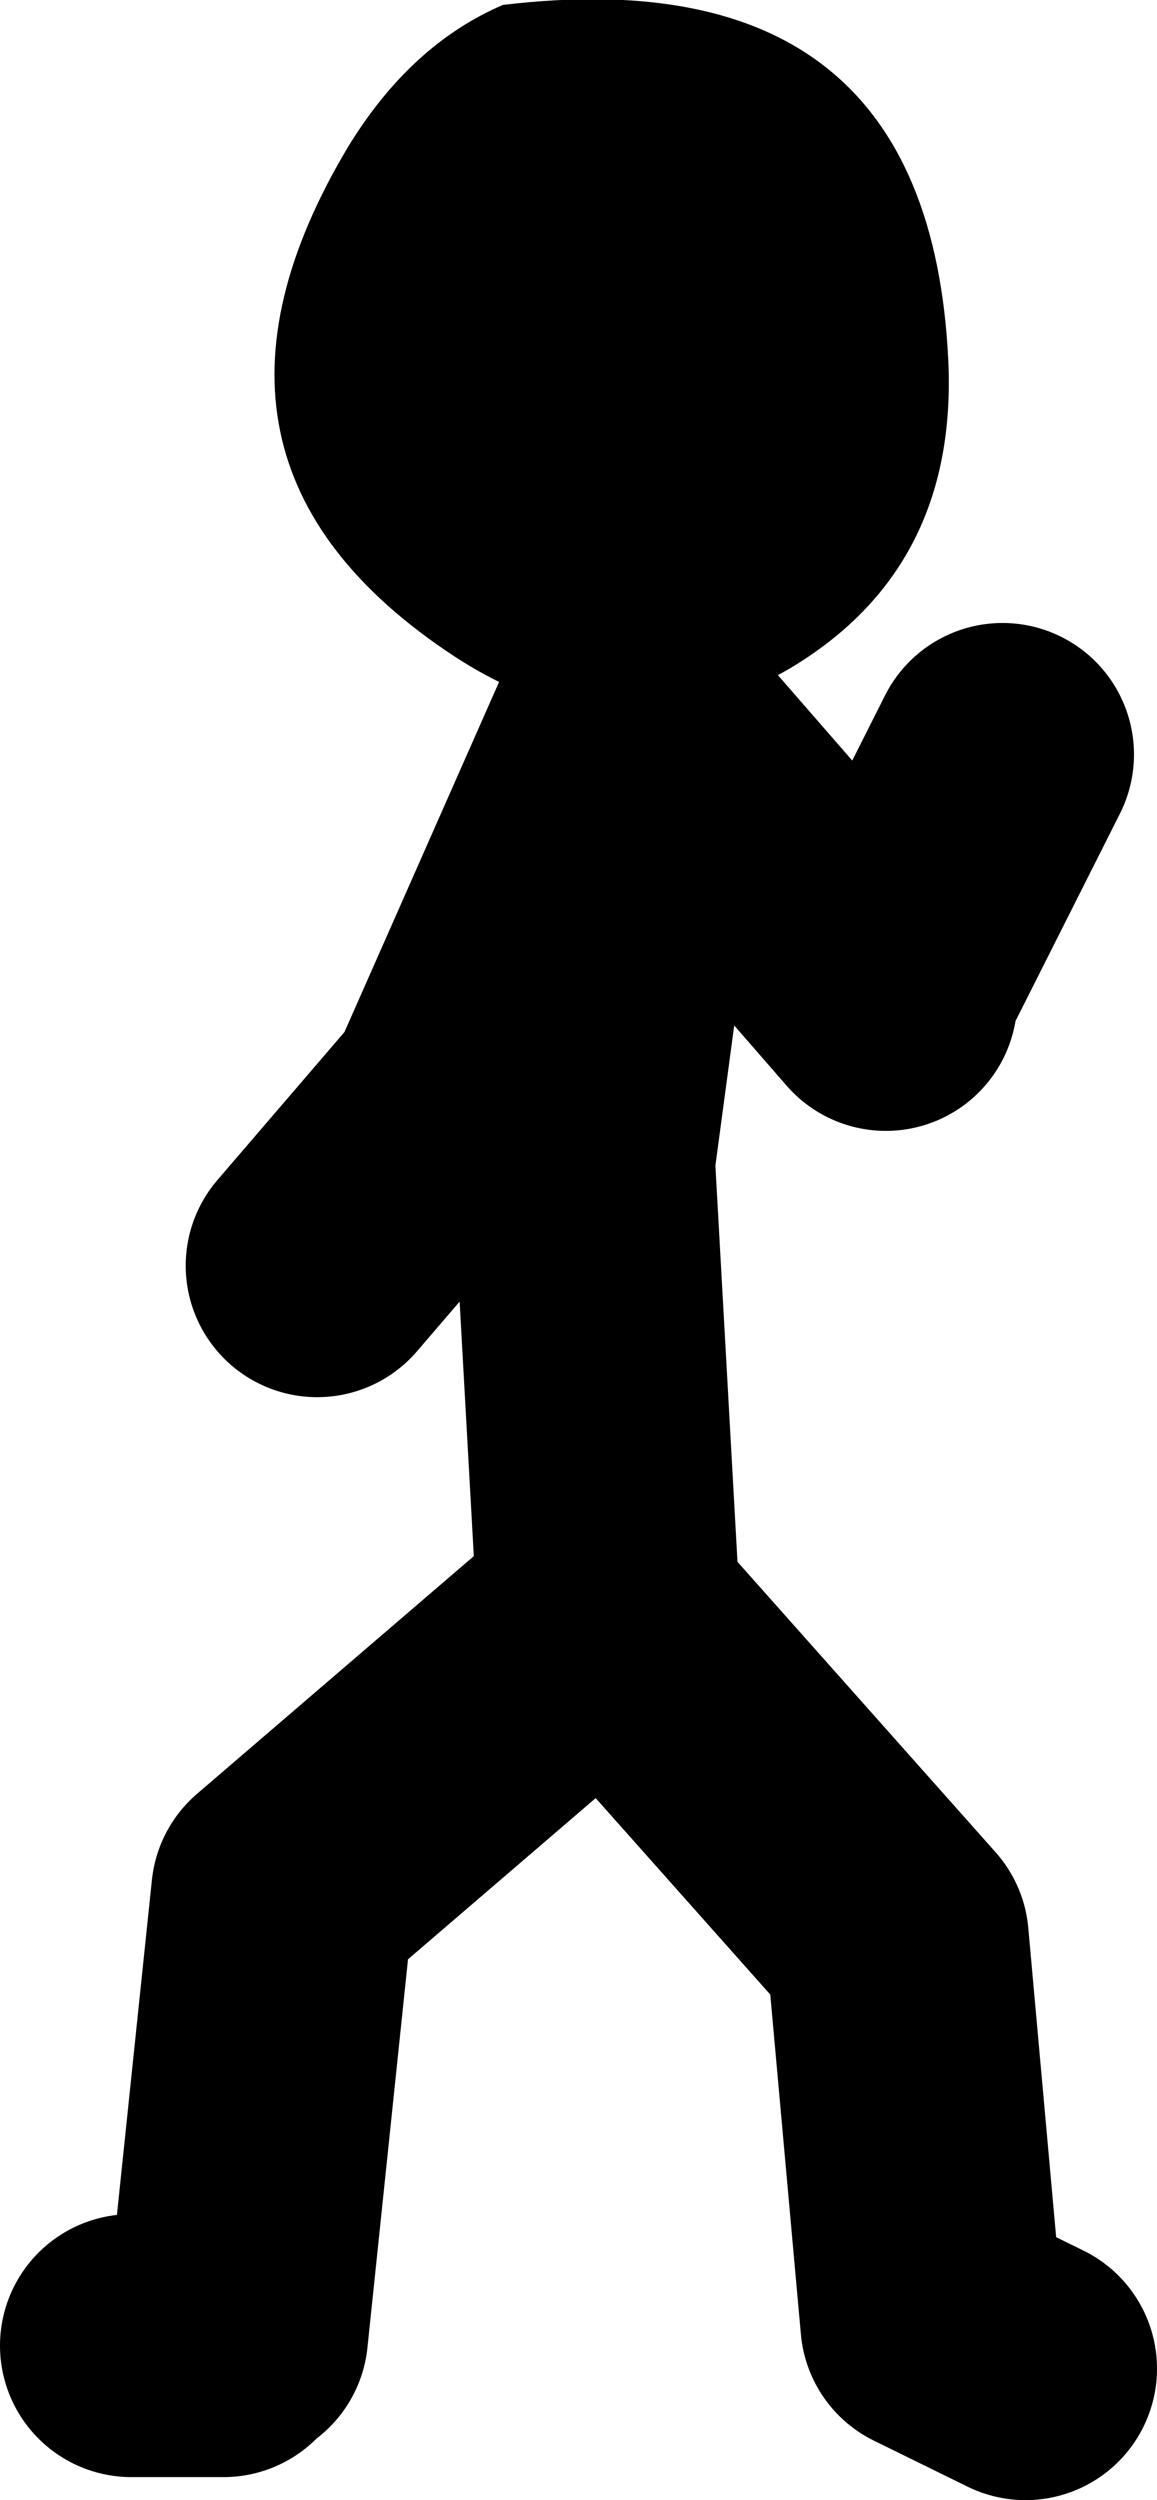
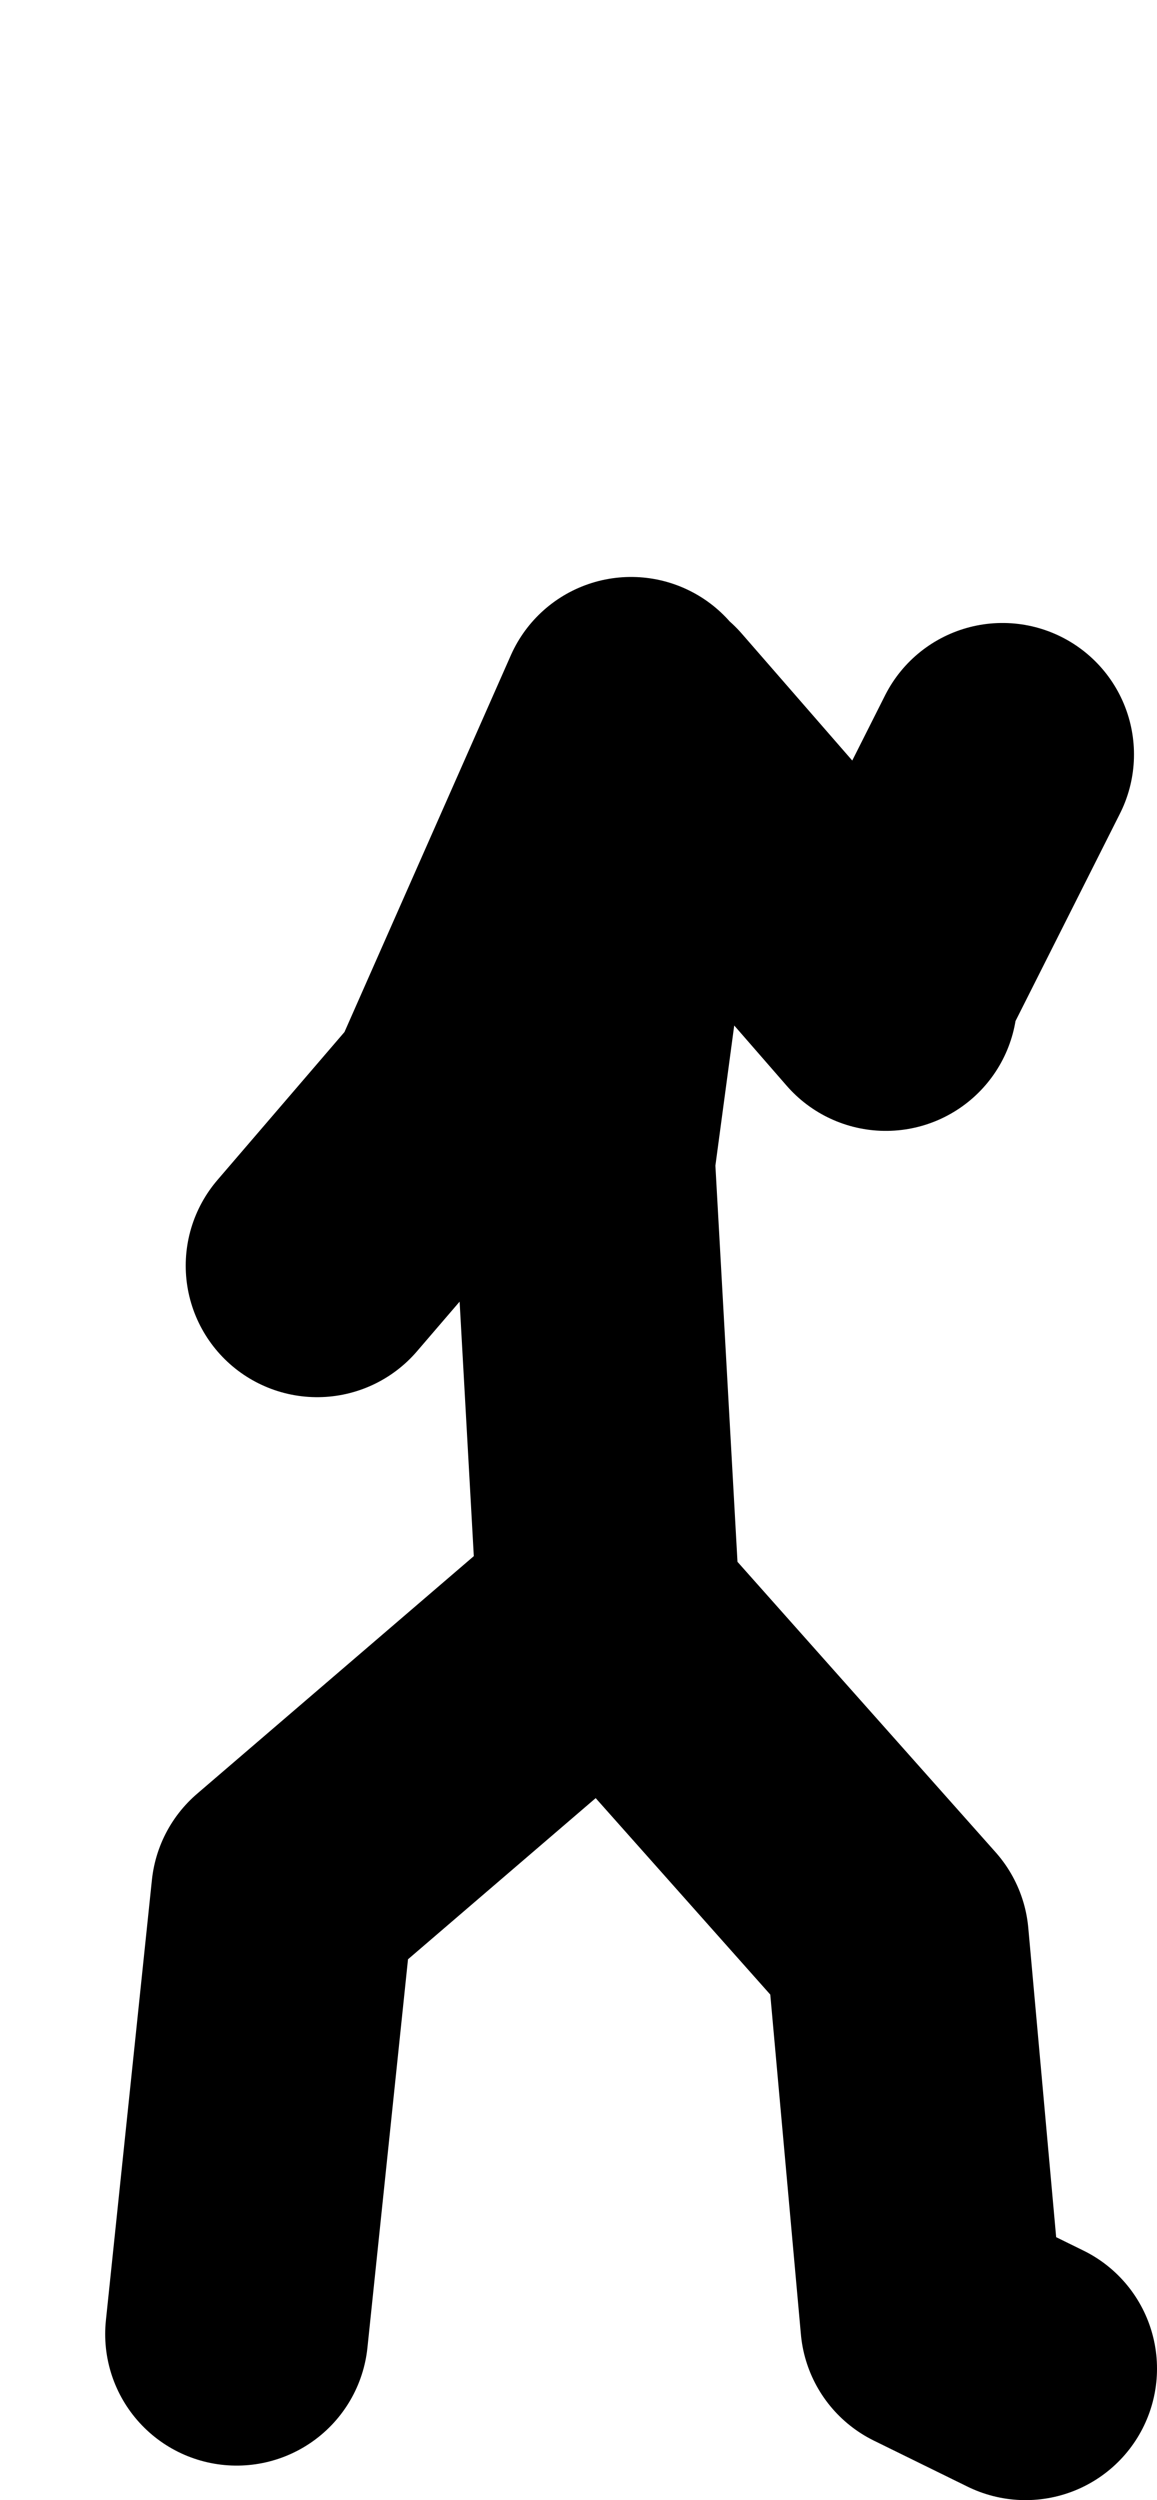
<svg xmlns="http://www.w3.org/2000/svg" height="76.05px" width="35.2px">
  <g transform="matrix(1.0, 0.0, 0.0, 1.0, 529.75, -14.7)">
-     <path d="M-511.25 63.45 L-512.0 50.0 -510.2 36.6 -502.8 45.1 M-502.8 44.7 L-499.25 37.65 M-510.55 36.25 L-515.85 48.25 -520.1 53.2 M-525.75 86.05 L-522.95 86.05 M-522.55 85.7 L-521.15 72.3 -511.25 63.8 -502.45 73.7 -501.4 85.35 -498.55 86.75" fill="none" stroke="#000000" stroke-linecap="round" stroke-linejoin="round" stroke-width="8.0" />
-     <path d="M-500.9 25.65 Q-500.6 32.0 -505.75 35.05 -510.85 38.0 -515.95 34.65 -524.9 28.75 -519.15 19.15 -517.25 16.05 -514.45 14.85 -501.5 13.3 -500.9 25.65" fill="#000000" fill-rule="evenodd" stroke="none" />
+     <path d="M-511.25 63.45 L-512.0 50.0 -510.2 36.6 -502.8 45.1 M-502.8 44.7 L-499.25 37.65 M-510.55 36.25 L-515.85 48.25 -520.1 53.2 M-525.75 86.05 M-522.55 85.7 L-521.15 72.3 -511.25 63.8 -502.45 73.7 -501.4 85.35 -498.55 86.75" fill="none" stroke="#000000" stroke-linecap="round" stroke-linejoin="round" stroke-width="8.0" />
  </g>
</svg>